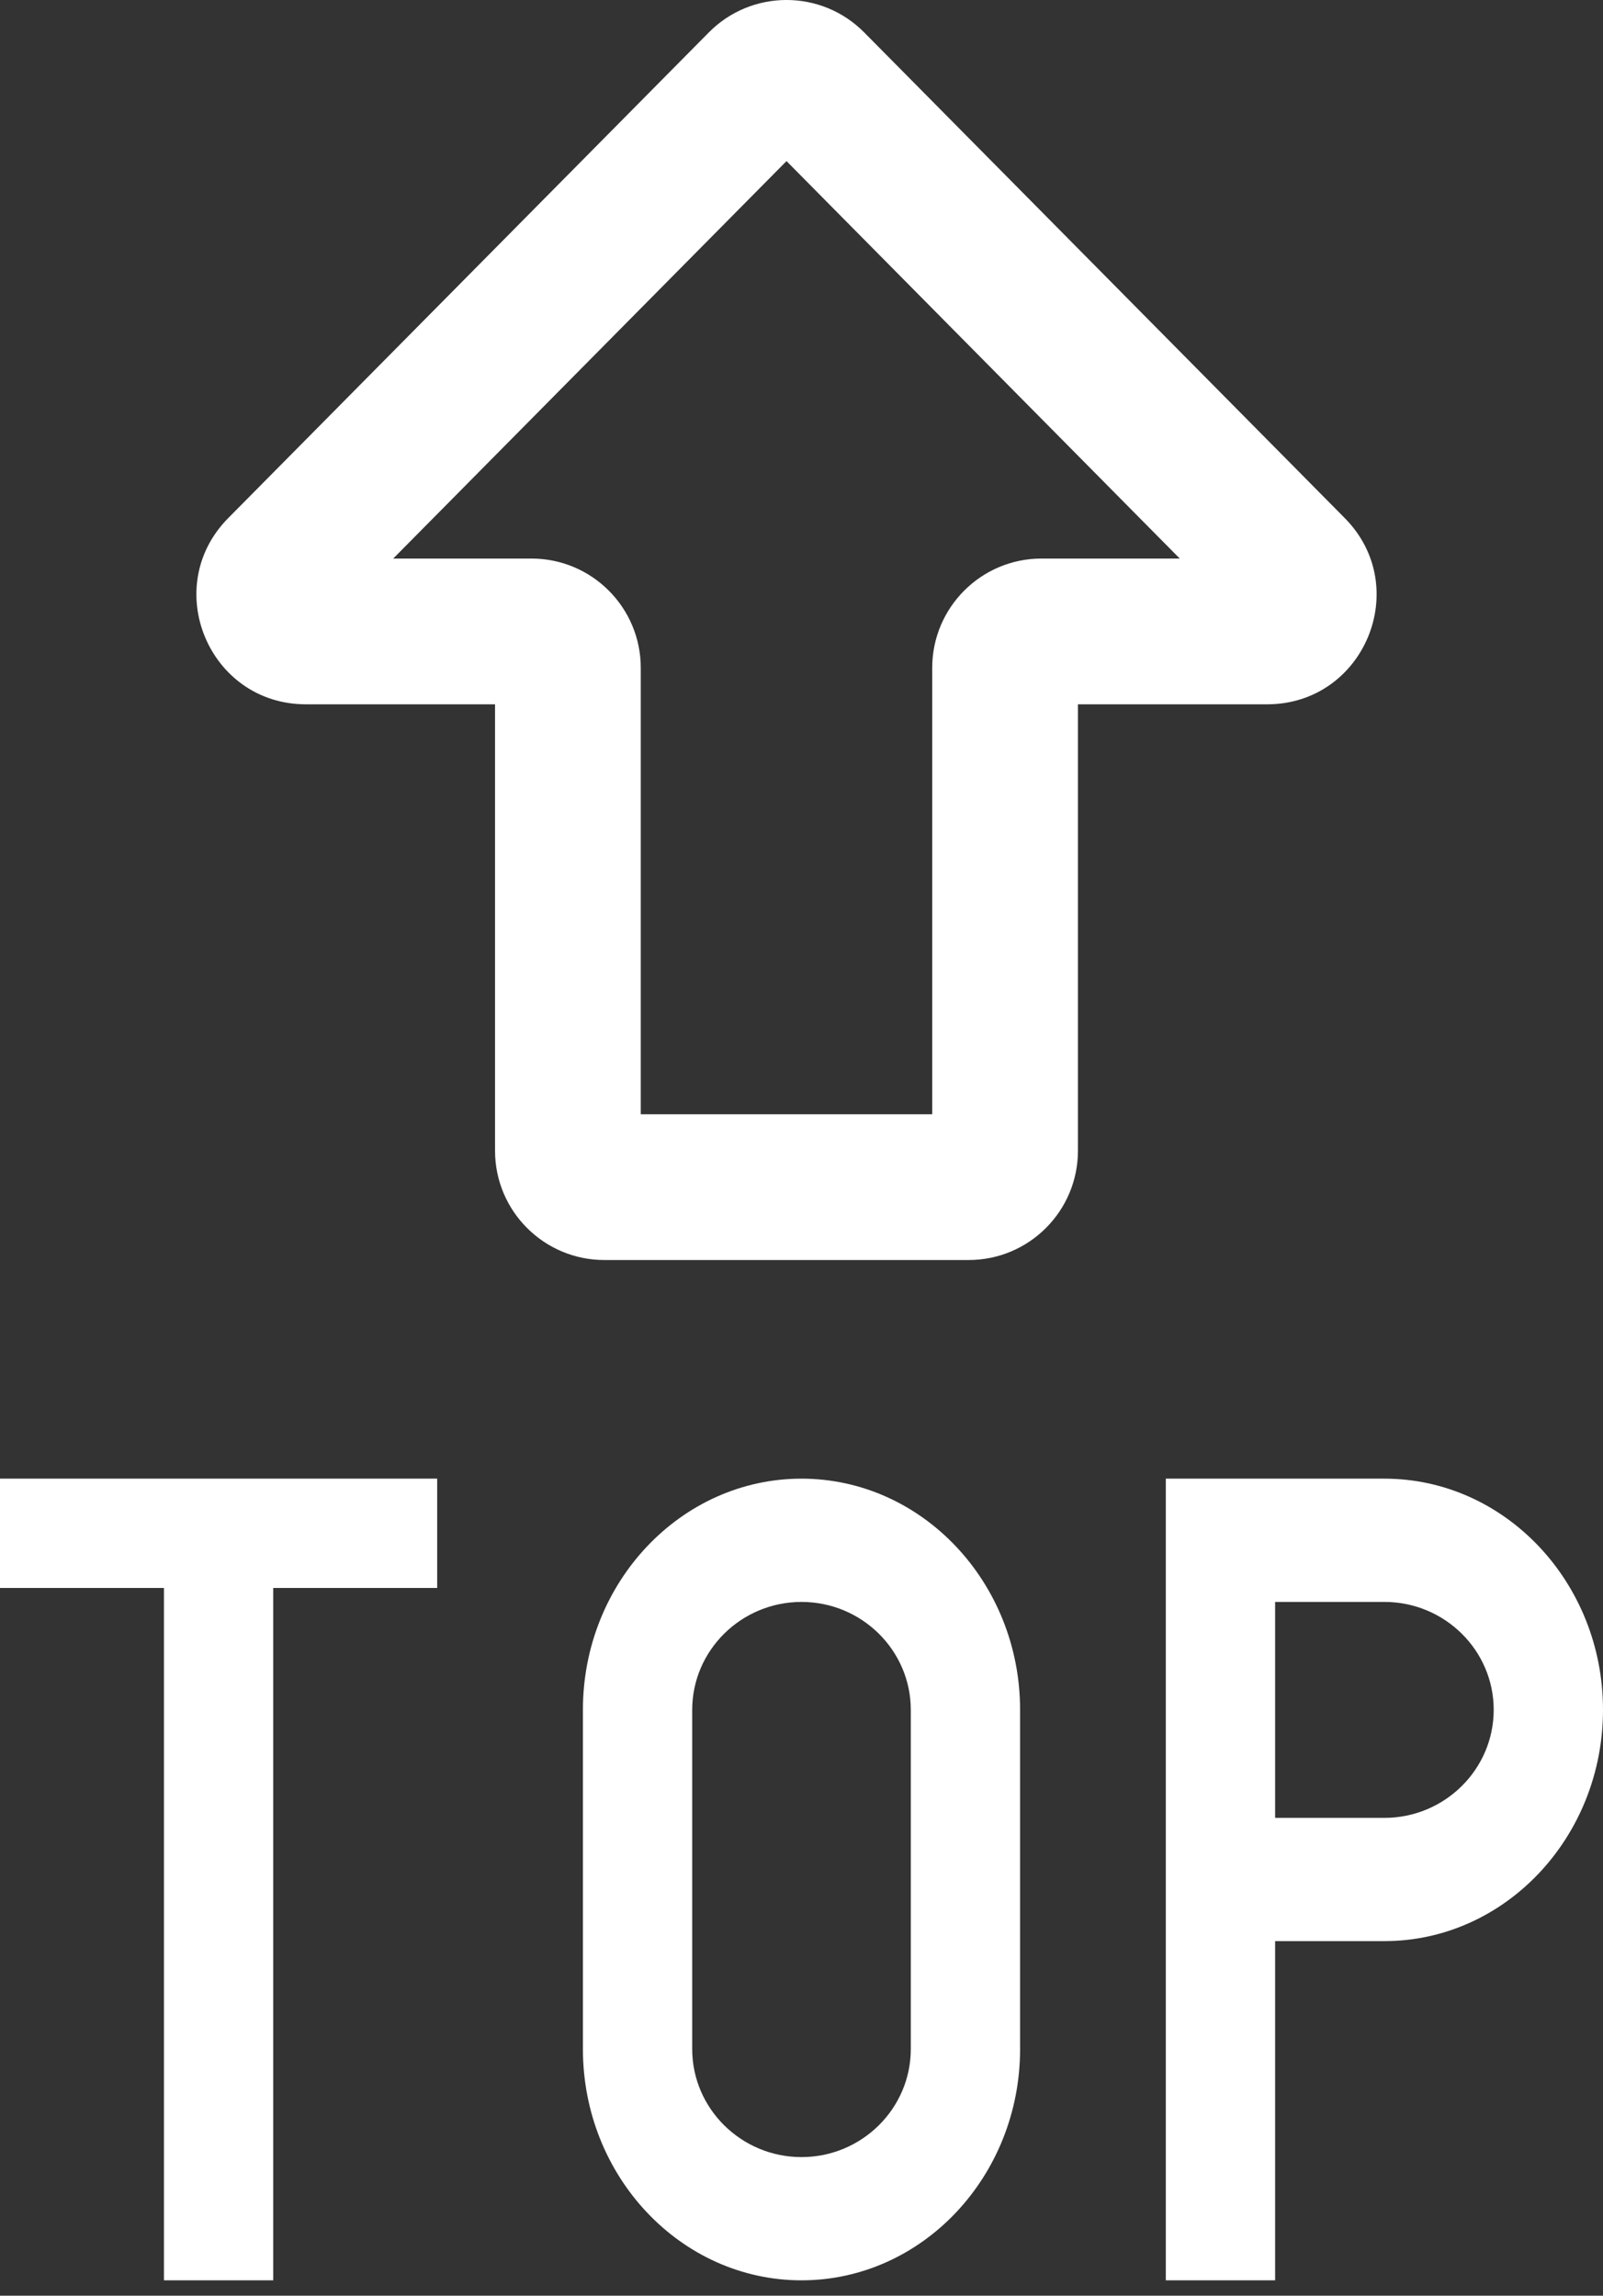
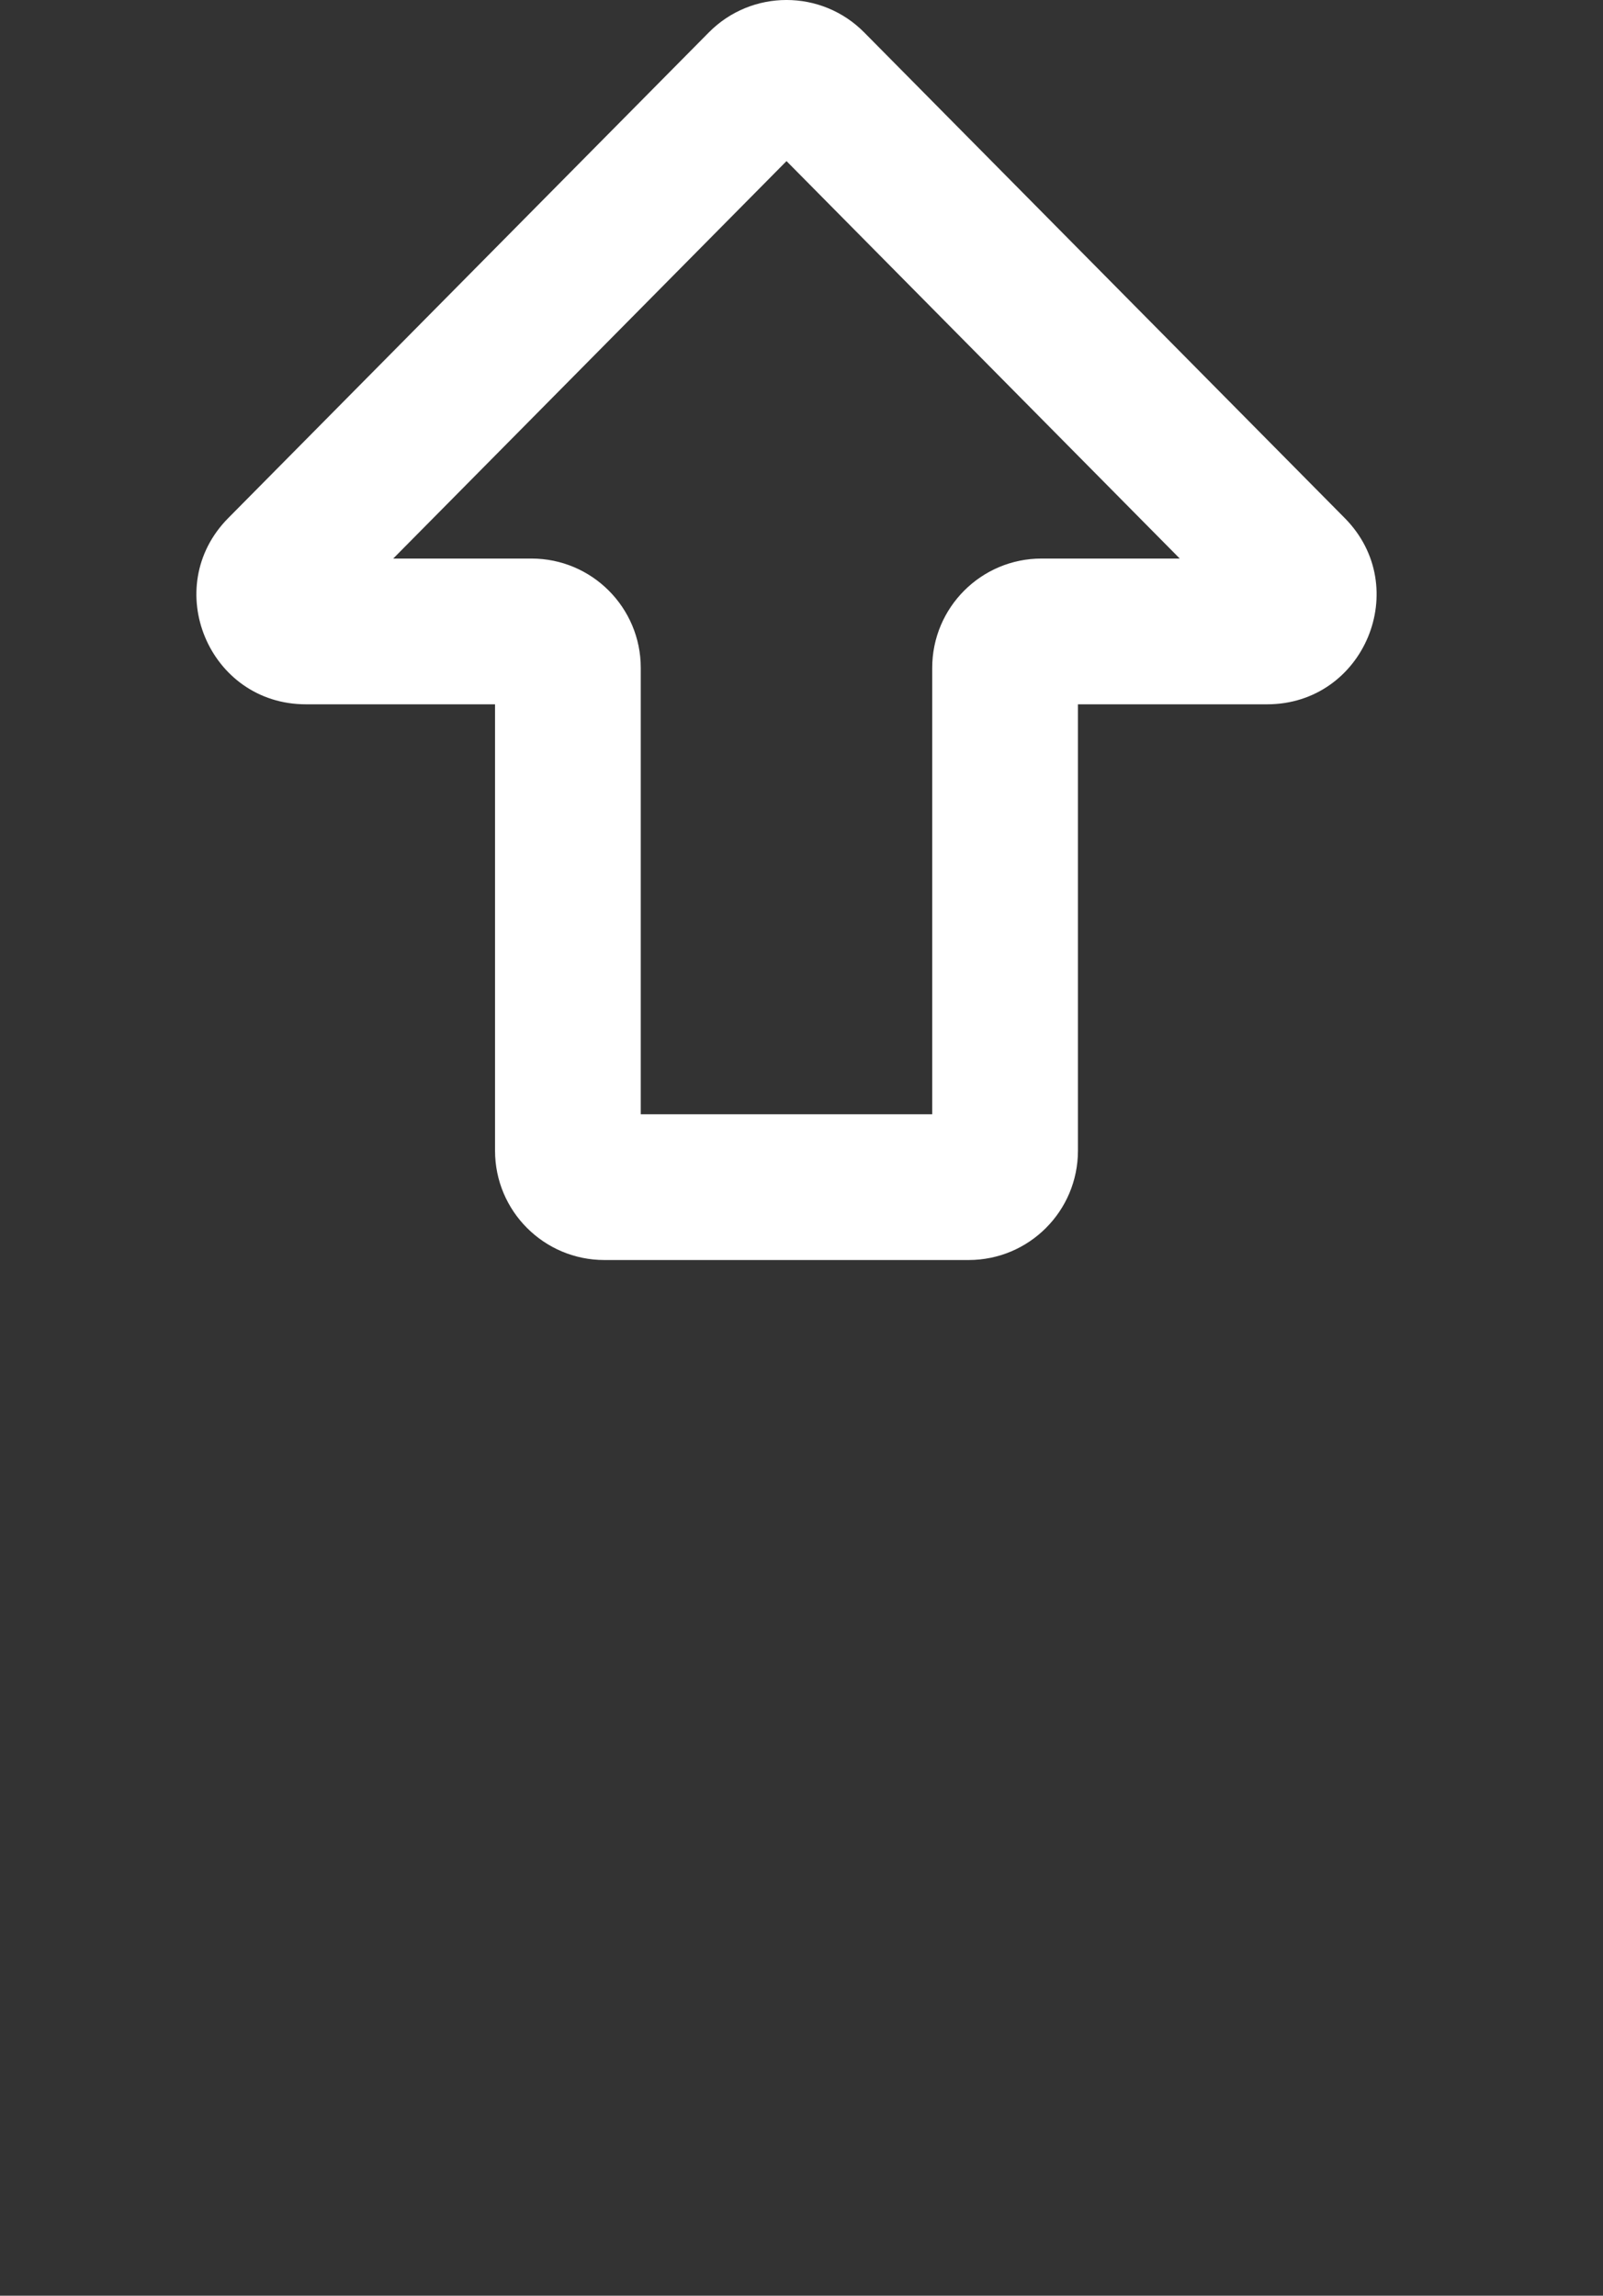
<svg xmlns="http://www.w3.org/2000/svg" width="44" height="63" viewBox="0 0 44 63" fill="none">
  <rect x="0" y="0" width="44" height="63" fill="#333333" stroke="none" />
-   <path d="M22 62.578C18.692 62.578 16 59.73 16 56.23V46.923C16 43.426 18.692 40.578 22 40.578C25.308 40.578 28 43.426 28 46.924V56.231C28 59.73 25.308 62.578 22 62.578ZM22 43.961C20.346 43.961 19 45.291 19 46.924V56.231C19 57.864 20.346 59.196 22 59.196C23.654 59.196 25 57.864 25 56.231V46.924C25 45.291 23.654 43.961 22 43.961ZM12 40.578H0V43.578H4.5V62.578H7.5V43.578H12V40.578ZM38 40.578H32V62.578H35V53.269H38C41.308 53.269 44 50.421 44 46.921C44 43.424 41.308 40.578 38 40.578ZM38 49.887H35V43.961H38C39.654 43.961 41 45.289 41 46.922C41 48.555 39.654 49.887 38 49.887Z" fill="white" />
  <path d="M20.878 2.297L19.456 0.89L19.456 0.89L20.878 2.297ZM22.299 2.297L23.721 0.89L23.721 0.89L22.299 2.297ZM7.686 15.625L9.107 17.032H9.107L7.686 15.625ZM35.491 15.625L36.912 14.218L36.912 14.218L35.491 15.625ZM22.299 3.703C21.908 4.099 21.269 4.099 20.878 3.703L23.721 0.89C22.547 -0.297 20.63 -0.297 19.456 0.89L22.299 3.703ZM9.107 17.032L22.299 3.703L19.456 0.89L6.264 14.218L9.107 17.032ZM8.397 15.328C9.285 15.328 9.732 16.401 9.107 17.032L6.264 14.218C4.39 16.112 5.731 19.328 8.397 19.328V15.328ZM14.588 15.328H8.397V19.328H14.588V15.328ZM17.588 31.578V18.328H13.588V31.578H17.588ZM26.588 30.578H16.588V34.578H26.588V30.578ZM25.588 18.328V31.578H29.588V18.328H25.588ZM34.78 15.328H28.588V19.328H34.78V15.328ZM34.069 17.032C33.444 16.401 33.892 15.328 34.78 15.328V19.328C37.446 19.328 38.787 16.112 36.912 14.218L34.069 17.032ZM20.878 3.703L34.069 17.032L36.912 14.218L23.721 0.89L20.878 3.703ZM29.588 18.328C29.588 18.881 29.141 19.328 28.588 19.328V15.328C26.932 15.328 25.588 16.672 25.588 18.328H29.588ZM26.588 34.578C28.245 34.578 29.588 33.235 29.588 31.578H25.588C25.588 31.026 26.036 30.578 26.588 30.578V34.578ZM13.588 31.578C13.588 33.235 14.932 34.578 16.588 34.578V30.578C17.141 30.578 17.588 31.026 17.588 31.578H13.588ZM14.588 19.328C14.036 19.328 13.588 18.881 13.588 18.328H17.588C17.588 16.672 16.245 15.328 14.588 15.328V19.328Z" fill="white" />
</svg>